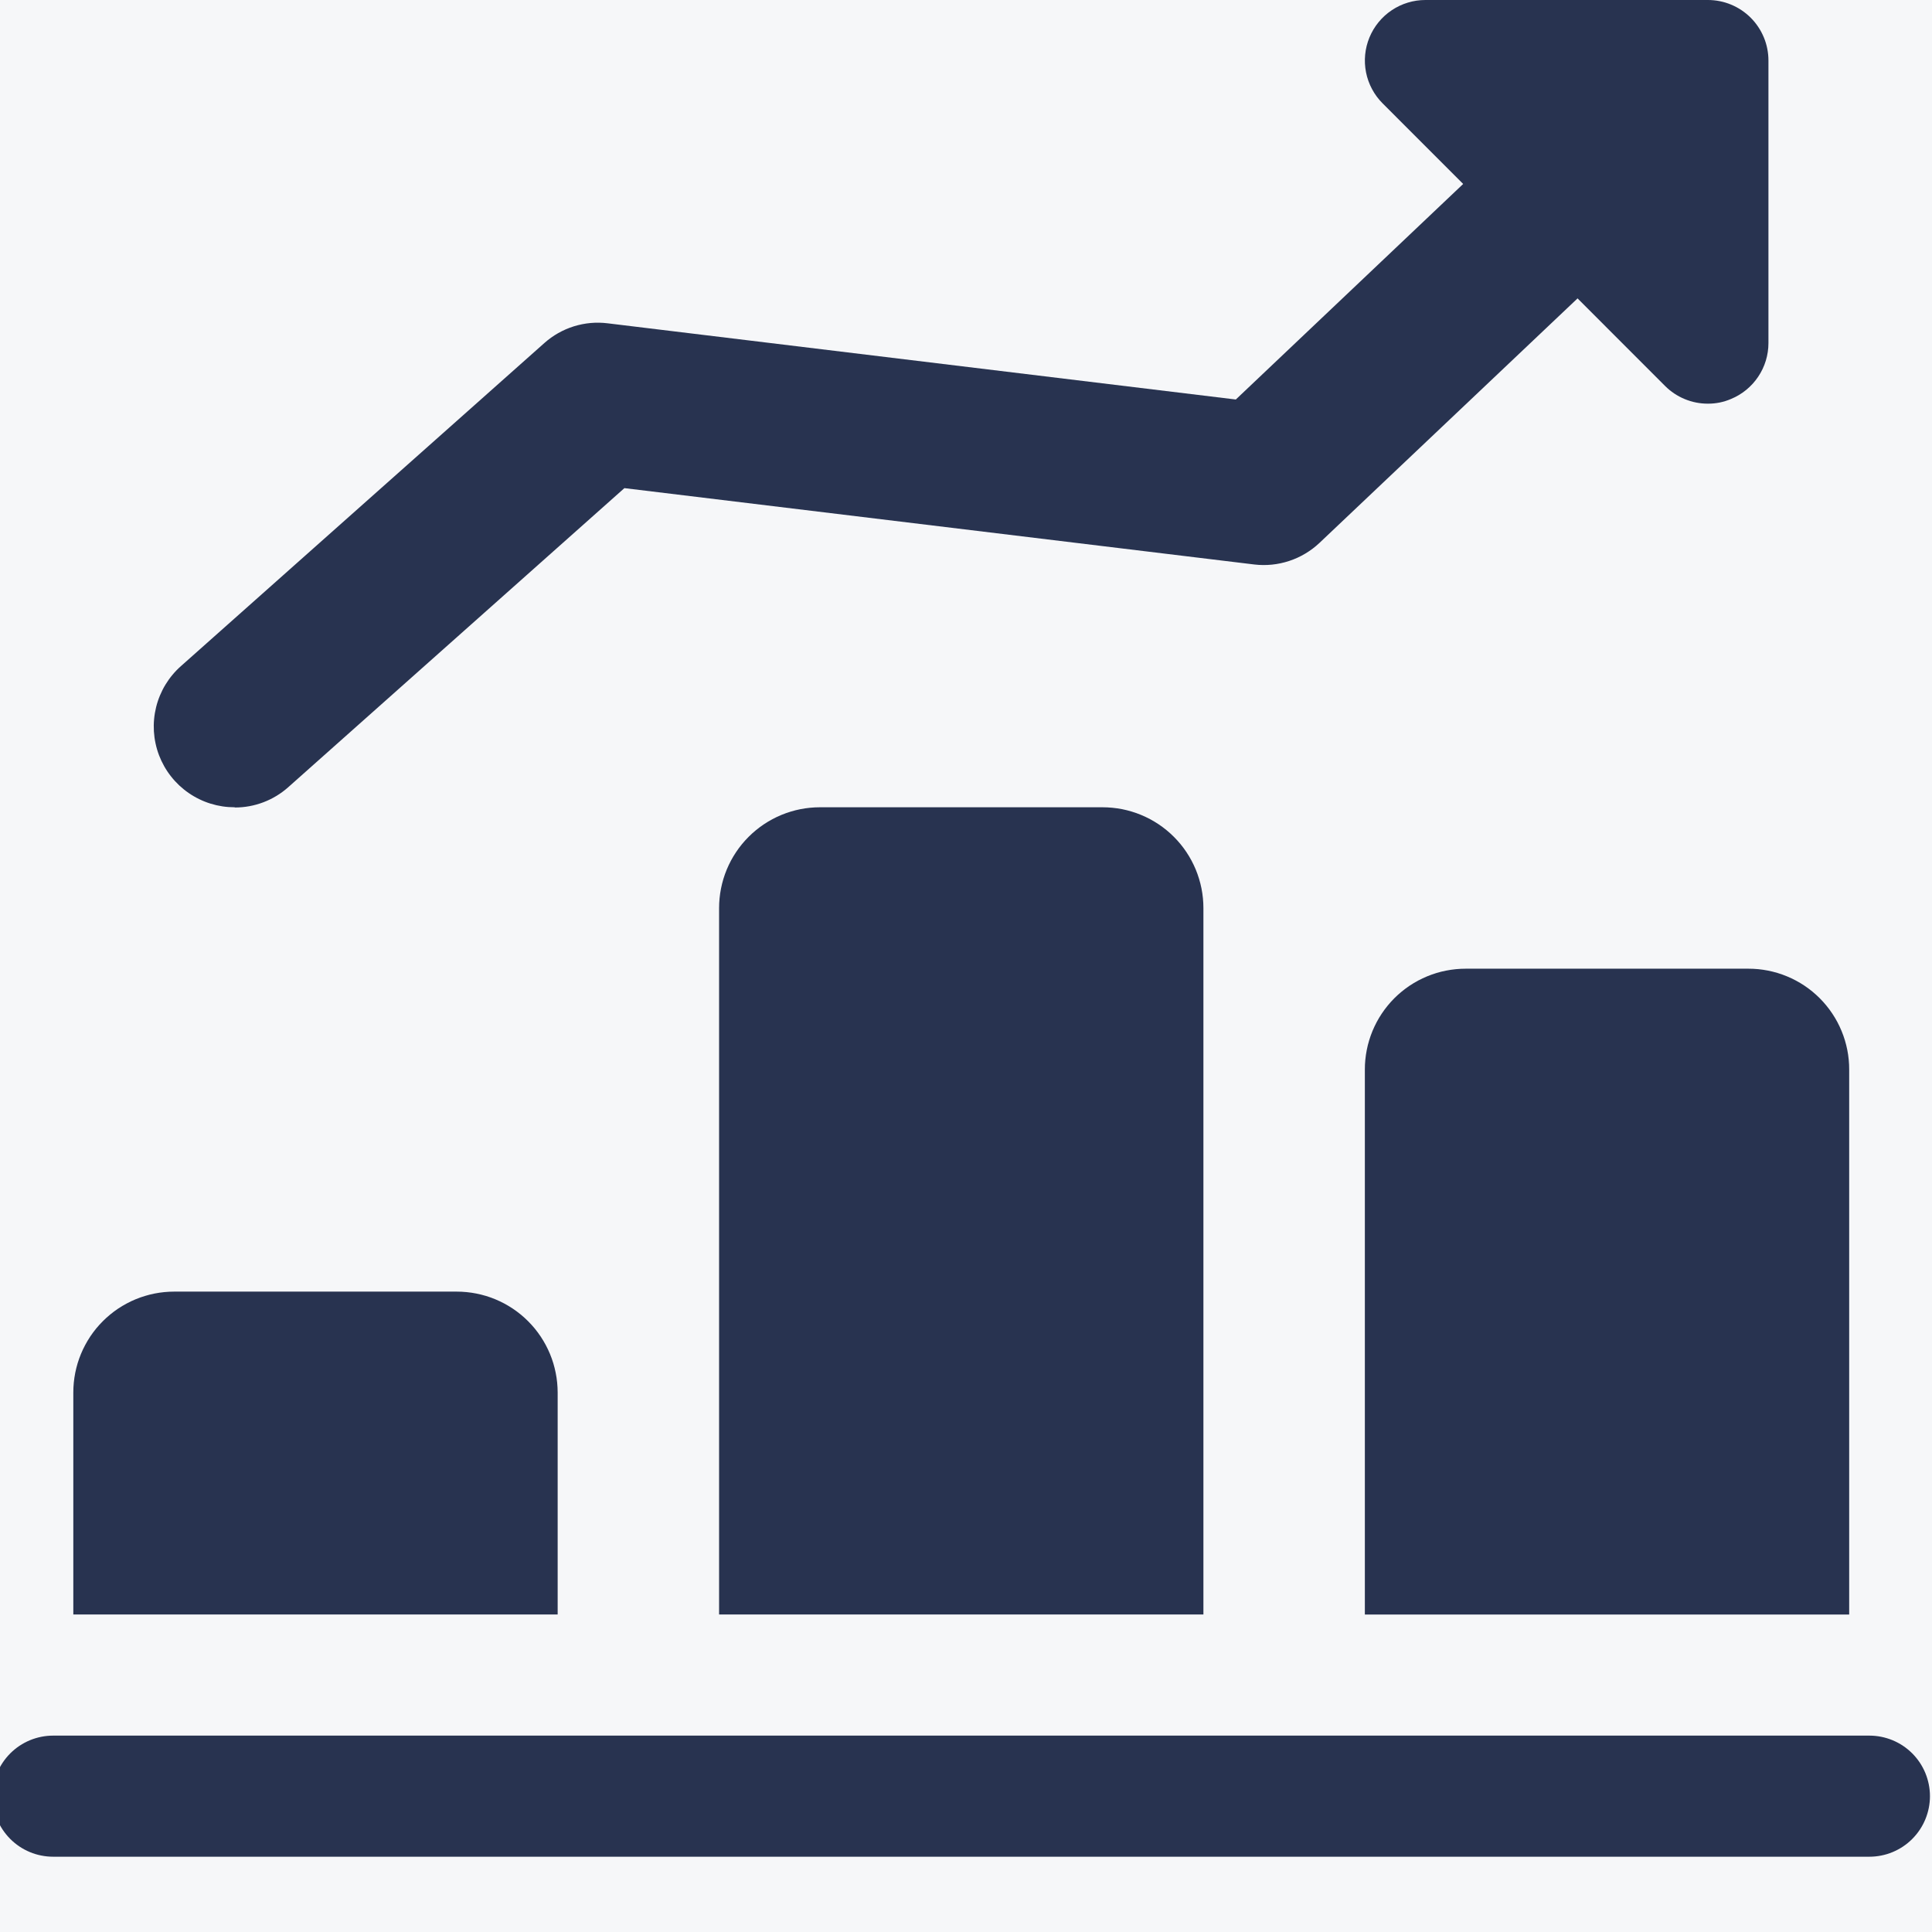
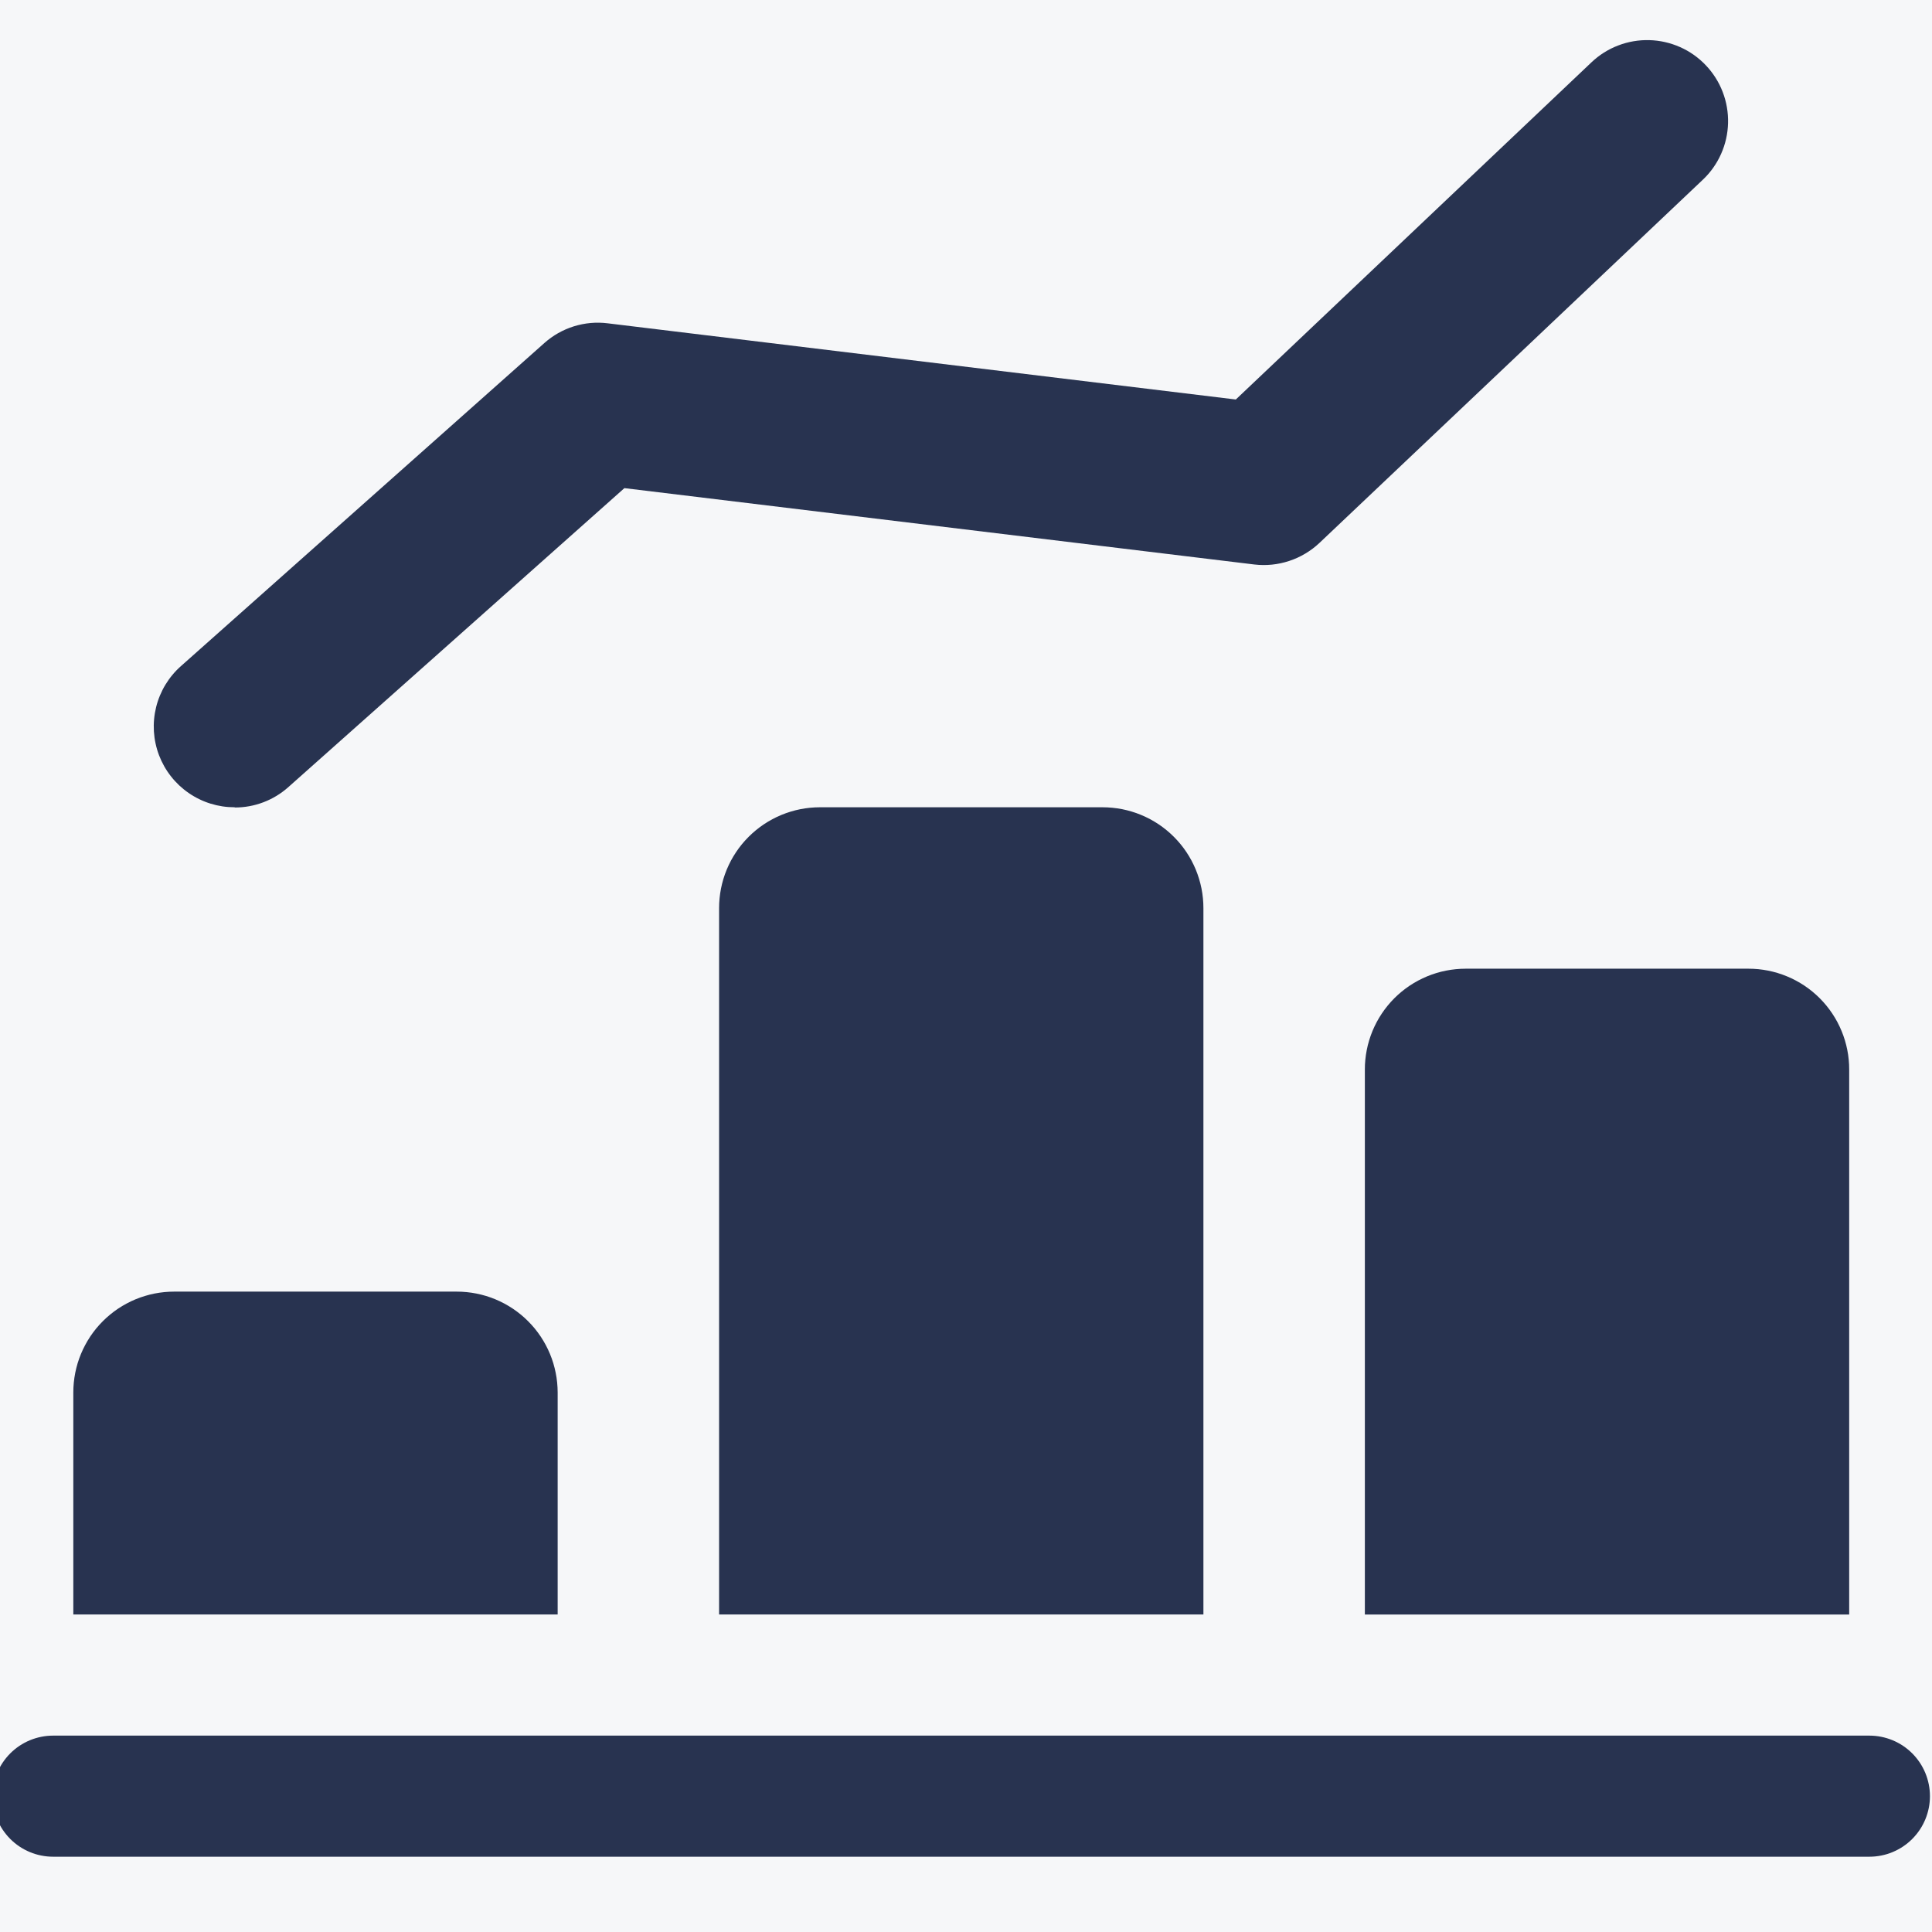
<svg xmlns="http://www.w3.org/2000/svg" width="500" zoomAndPan="magnify" viewBox="0 0 375 375" height="500" preserveAspectRatio="xMidYMid meet" version="1.0">
  <defs>
    <clipPath id="1a13abfe6f">
      <path d="M 0 336 L 374.66 336 L 374.66 360.75 L 0 360.75 Z M 0 336 " clip-rule="nonzero" />
    </clipPath>
  </defs>
-   <rect x="-37.5" width="450" fill="#ffffff" y="-37.5" height="450" fill-opacity="1" />
  <rect x="-37.5" width="450" fill="#f6f7f9" y="-37.5" height="450" fill-opacity="1" />
  <path fill="#283350" d="M 45.562 156.691 C 44.77 156.691 43.98 156.637 43.199 156.52 C 42.414 156.402 41.645 156.227 40.887 155.992 C 40.129 155.758 39.395 155.469 38.684 155.121 C 37.969 154.777 37.289 154.379 36.637 153.93 C 35.98 153.48 35.367 152.984 34.789 152.445 C 34.211 151.902 33.68 151.32 33.191 150.695 C 32.699 150.074 32.262 149.418 31.871 148.727 C 31.48 148.035 31.145 147.32 30.863 146.582 C 30.582 145.84 30.359 145.082 30.195 144.309 C 30.027 143.535 29.922 142.75 29.871 141.961 C 29.824 141.172 29.836 140.379 29.91 139.594 C 29.98 138.805 30.113 138.023 30.301 137.254 C 30.492 136.484 30.738 135.734 31.043 135.004 C 31.348 134.273 31.703 133.566 32.113 132.891 C 32.527 132.215 32.984 131.57 33.492 130.965 C 34 130.355 34.551 129.789 35.148 129.266 L 105.656 66.586 C 106.484 65.848 107.383 65.203 108.348 64.656 C 109.316 64.109 110.328 63.672 111.387 63.34 C 112.449 63.012 113.531 62.797 114.637 62.695 C 115.742 62.598 116.848 62.617 117.949 62.754 L 239.871 77.543 L 308.91 12.09 C 309.66 11.379 310.469 10.75 311.34 10.199 C 312.211 9.652 313.129 9.191 314.094 8.824 C 315.055 8.453 316.043 8.184 317.059 8.008 C 318.078 7.832 319.098 7.762 320.129 7.789 C 321.16 7.816 322.18 7.941 323.184 8.172 C 324.188 8.398 325.164 8.723 326.105 9.141 C 327.047 9.559 327.938 10.066 328.781 10.66 C 329.621 11.258 330.398 11.93 331.105 12.676 C 331.816 13.422 332.445 14.234 332.996 15.105 C 333.547 15.977 334.008 16.895 334.375 17.855 C 334.746 18.82 335.02 19.809 335.191 20.824 C 335.367 21.84 335.441 22.863 335.414 23.895 C 335.387 24.922 335.262 25.941 335.035 26.945 C 334.809 27.953 334.484 28.926 334.066 29.867 C 333.648 30.809 333.141 31.703 332.547 32.543 C 331.953 33.387 331.281 34.164 330.531 34.871 L 256.102 105.383 C 255.266 106.172 254.352 106.859 253.363 107.449 C 252.375 108.039 251.336 108.516 250.242 108.875 C 249.152 109.238 248.031 109.477 246.887 109.594 C 245.742 109.711 244.598 109.703 243.457 109.566 L 121.195 94.746 L 55.977 152.77 C 54.543 154.047 52.93 155.031 51.137 155.715 C 49.34 156.398 47.48 156.738 45.562 156.734 Z M 45.562 156.691 " fill-opacity="1" fill-rule="nonzero" />
-   <path fill="#283350" d="M 331.516 78.352 C 329.957 78.355 328.453 78.059 327.012 77.465 C 325.566 76.867 324.293 76.02 323.188 74.914 L 268.367 20.066 C 267.547 19.246 266.859 18.32 266.312 17.297 C 265.766 16.273 265.375 15.191 265.148 14.051 C 264.922 12.91 264.863 11.762 264.977 10.605 C 265.09 9.449 265.371 8.332 265.812 7.262 C 266.258 6.188 266.848 5.199 267.586 4.301 C 268.32 3.402 269.172 2.629 270.141 1.984 C 271.105 1.336 272.145 0.844 273.258 0.508 C 274.367 0.168 275.504 0 276.668 0 L 331.504 0 C 332.273 0 333.039 0.074 333.797 0.227 C 334.551 0.375 335.285 0.598 336 0.895 C 336.711 1.191 337.391 1.551 338.031 1.98 C 338.672 2.41 339.266 2.895 339.812 3.441 C 340.359 3.988 340.844 4.582 341.273 5.223 C 341.703 5.863 342.062 6.543 342.359 7.254 C 342.656 7.969 342.879 8.703 343.027 9.457 C 343.18 10.215 343.254 10.98 343.254 11.75 L 343.254 66.586 C 343.254 67.75 343.082 68.887 342.746 70 C 342.406 71.113 341.914 72.152 341.266 73.117 C 340.617 74.086 339.844 74.934 338.945 75.672 C 338.047 76.41 337.059 77 335.984 77.441 C 334.559 78.055 333.07 78.355 331.516 78.352 Z M 331.516 78.352 " fill-opacity="1" fill-rule="nonzero" />
  <path fill="#283350" d="M 108.242 270.281 L 108.242 313.367 L 14.23 313.367 L 14.23 270.281 C 14.23 269.641 14.262 269 14.324 268.363 C 14.387 267.727 14.48 267.09 14.605 266.461 C 14.73 265.832 14.887 265.211 15.07 264.598 C 15.258 263.984 15.473 263.383 15.719 262.789 C 15.965 262.195 16.238 261.617 16.543 261.051 C 16.844 260.488 17.172 259.938 17.527 259.402 C 17.887 258.871 18.266 258.355 18.672 257.859 C 19.082 257.363 19.512 256.891 19.965 256.438 C 20.418 255.984 20.891 255.555 21.387 255.148 C 21.883 254.738 22.398 254.359 22.93 254 C 23.465 253.645 24.016 253.316 24.578 253.016 C 25.145 252.711 25.723 252.438 26.316 252.191 C 26.91 251.945 27.512 251.73 28.125 251.547 C 28.738 251.359 29.359 251.203 29.988 251.078 C 30.617 250.953 31.254 250.859 31.891 250.797 C 32.527 250.734 33.168 250.703 33.809 250.703 L 88.645 250.703 C 89.285 250.703 89.926 250.734 90.566 250.797 C 91.203 250.859 91.836 250.953 92.465 251.078 C 93.094 251.203 93.715 251.359 94.332 251.543 C 94.945 251.73 95.547 251.945 96.141 252.191 C 96.734 252.438 97.312 252.711 97.879 253.012 C 98.445 253.316 98.992 253.645 99.527 254 C 100.059 254.359 100.574 254.738 101.07 255.145 C 101.566 255.551 102.043 255.984 102.496 256.438 C 102.949 256.891 103.379 257.363 103.789 257.859 C 104.195 258.355 104.574 258.871 104.934 259.402 C 105.289 259.938 105.617 260.484 105.922 261.051 C 106.223 261.617 106.5 262.195 106.746 262.789 C 106.992 263.379 107.207 263.984 107.395 264.598 C 107.578 265.211 107.734 265.832 107.859 266.461 C 107.988 267.09 108.082 267.727 108.145 268.363 C 108.207 269 108.238 269.641 108.242 270.281 Z M 233.582 176.27 L 233.582 313.367 L 139.574 313.367 L 139.574 176.27 C 139.574 175.629 139.605 174.992 139.668 174.352 C 139.73 173.715 139.824 173.082 139.949 172.453 C 140.074 171.824 140.23 171.199 140.414 170.586 C 140.602 169.973 140.816 169.371 141.062 168.777 C 141.309 168.188 141.582 167.605 141.883 167.039 C 142.188 166.477 142.516 165.926 142.871 165.395 C 143.23 164.859 143.609 164.344 144.016 163.848 C 144.426 163.355 144.855 162.879 145.309 162.426 C 145.762 161.973 146.234 161.543 146.73 161.137 C 147.227 160.727 147.742 160.348 148.273 159.992 C 148.809 159.633 149.359 159.305 149.922 159.004 C 150.488 158.699 151.066 158.426 151.66 158.18 C 152.254 157.938 152.855 157.719 153.469 157.535 C 154.082 157.348 154.703 157.191 155.332 157.066 C 155.961 156.941 156.598 156.848 157.234 156.785 C 157.871 156.723 158.512 156.691 159.152 156.691 L 213.988 156.691 C 214.629 156.691 215.27 156.723 215.91 156.785 C 216.547 156.848 217.18 156.941 217.812 157.062 C 218.441 157.188 219.062 157.344 219.676 157.531 C 220.289 157.715 220.895 157.93 221.484 158.176 C 222.078 158.422 222.66 158.695 223.223 158.996 C 223.789 159.301 224.34 159.629 224.875 159.984 C 225.406 160.34 225.922 160.723 226.418 161.129 C 226.914 161.535 227.391 161.969 227.844 162.422 C 228.297 162.875 228.727 163.348 229.137 163.844 C 229.543 164.34 229.926 164.855 230.281 165.387 C 230.637 165.922 230.969 166.473 231.27 167.035 C 231.57 167.602 231.848 168.184 232.094 168.773 C 232.336 169.367 232.555 169.973 232.738 170.586 C 232.926 171.199 233.082 171.82 233.207 172.449 C 233.332 173.078 233.426 173.711 233.488 174.352 C 233.551 174.988 233.582 175.629 233.582 176.27 Z M 358.926 207.617 L 358.926 313.383 L 264.918 313.383 L 264.918 207.617 C 264.914 206.977 264.945 206.336 265.008 205.699 C 265.07 205.059 265.164 204.426 265.289 203.797 C 265.41 203.164 265.566 202.543 265.754 201.93 C 265.938 201.316 266.152 200.711 266.398 200.117 C 266.645 199.523 266.918 198.945 267.219 198.379 C 267.52 197.812 267.852 197.262 268.207 196.73 C 268.562 196.195 268.945 195.68 269.352 195.184 C 269.758 194.688 270.188 194.211 270.641 193.758 C 271.094 193.305 271.57 192.875 272.066 192.469 C 272.562 192.059 273.078 191.68 273.609 191.32 C 274.145 190.965 274.695 190.637 275.258 190.332 C 275.824 190.031 276.406 189.758 276.996 189.512 C 277.59 189.266 278.195 189.051 278.809 188.863 C 279.422 188.676 280.043 188.523 280.676 188.398 C 281.305 188.273 281.938 188.18 282.578 188.117 C 283.215 188.055 283.855 188.023 284.496 188.023 L 339.348 188.023 C 339.988 188.023 340.629 188.051 341.27 188.113 C 341.906 188.176 342.539 188.27 343.172 188.395 C 343.801 188.52 344.422 188.676 345.035 188.859 C 345.652 189.047 346.254 189.262 346.848 189.508 C 347.441 189.754 348.02 190.027 348.586 190.328 C 349.152 190.629 349.703 190.961 350.238 191.316 C 350.77 191.672 351.285 192.055 351.781 192.461 C 352.277 192.871 352.754 193.301 353.207 193.754 C 353.66 194.207 354.09 194.684 354.496 195.18 C 354.902 195.676 355.285 196.191 355.641 196.727 C 355.996 197.258 356.328 197.809 356.629 198.375 C 356.93 198.941 357.203 199.523 357.449 200.117 C 357.695 200.711 357.91 201.312 358.094 201.926 C 358.281 202.543 358.434 203.164 358.559 203.793 C 358.684 204.422 358.777 205.059 358.836 205.695 C 358.898 206.336 358.93 206.977 358.926 207.617 Z M 358.926 207.617 " fill-opacity="1" fill-rule="nonzero" />
  <g clip-path="url(#1a13abfe6f)">
    <path fill="#283350" d="M 362.848 360.387 L 10.309 360.387 C 9.535 360.387 8.77 360.312 8.016 360.16 C 7.258 360.012 6.523 359.789 5.809 359.492 C 5.098 359.195 4.418 358.836 3.777 358.406 C 3.137 357.977 2.543 357.492 1.996 356.945 C 1.453 356.398 0.965 355.805 0.535 355.164 C 0.105 354.523 -0.254 353.844 -0.551 353.133 C -0.844 352.418 -1.066 351.684 -1.219 350.93 C -1.371 350.172 -1.445 349.406 -1.445 348.637 C -1.445 347.863 -1.371 347.098 -1.219 346.344 C -1.066 345.586 -0.844 344.852 -0.551 344.137 C -0.254 343.426 0.105 342.746 0.535 342.105 C 0.965 341.465 1.453 340.871 1.996 340.324 C 2.543 339.781 3.137 339.293 3.777 338.863 C 4.418 338.438 5.098 338.074 5.809 337.777 C 6.523 337.484 7.258 337.262 8.016 337.109 C 8.77 336.961 9.535 336.883 10.309 336.883 L 362.848 336.883 C 363.621 336.883 364.387 336.961 365.141 337.109 C 365.898 337.262 366.633 337.484 367.348 337.777 C 368.059 338.074 368.738 338.438 369.379 338.863 C 370.02 339.293 370.613 339.781 371.16 340.324 C 371.703 340.871 372.191 341.465 372.621 342.105 C 373.051 342.75 373.41 343.426 373.707 344.137 C 374 344.852 374.223 345.586 374.375 346.344 C 374.527 347.098 374.602 347.863 374.602 348.637 C 374.602 349.406 374.527 350.172 374.375 350.93 C 374.223 351.684 374 352.418 373.707 353.133 C 373.41 353.844 373.051 354.523 372.621 355.164 C 372.191 355.805 371.703 356.398 371.16 356.945 C 370.613 357.492 370.02 357.977 369.379 358.406 C 368.738 358.836 368.059 359.195 367.348 359.492 C 366.633 359.789 365.898 360.012 365.141 360.16 C 364.387 360.312 363.621 360.387 362.848 360.387 Z M 362.848 360.387 " fill-opacity="1" fill-rule="nonzero" />
  </g>
</svg>